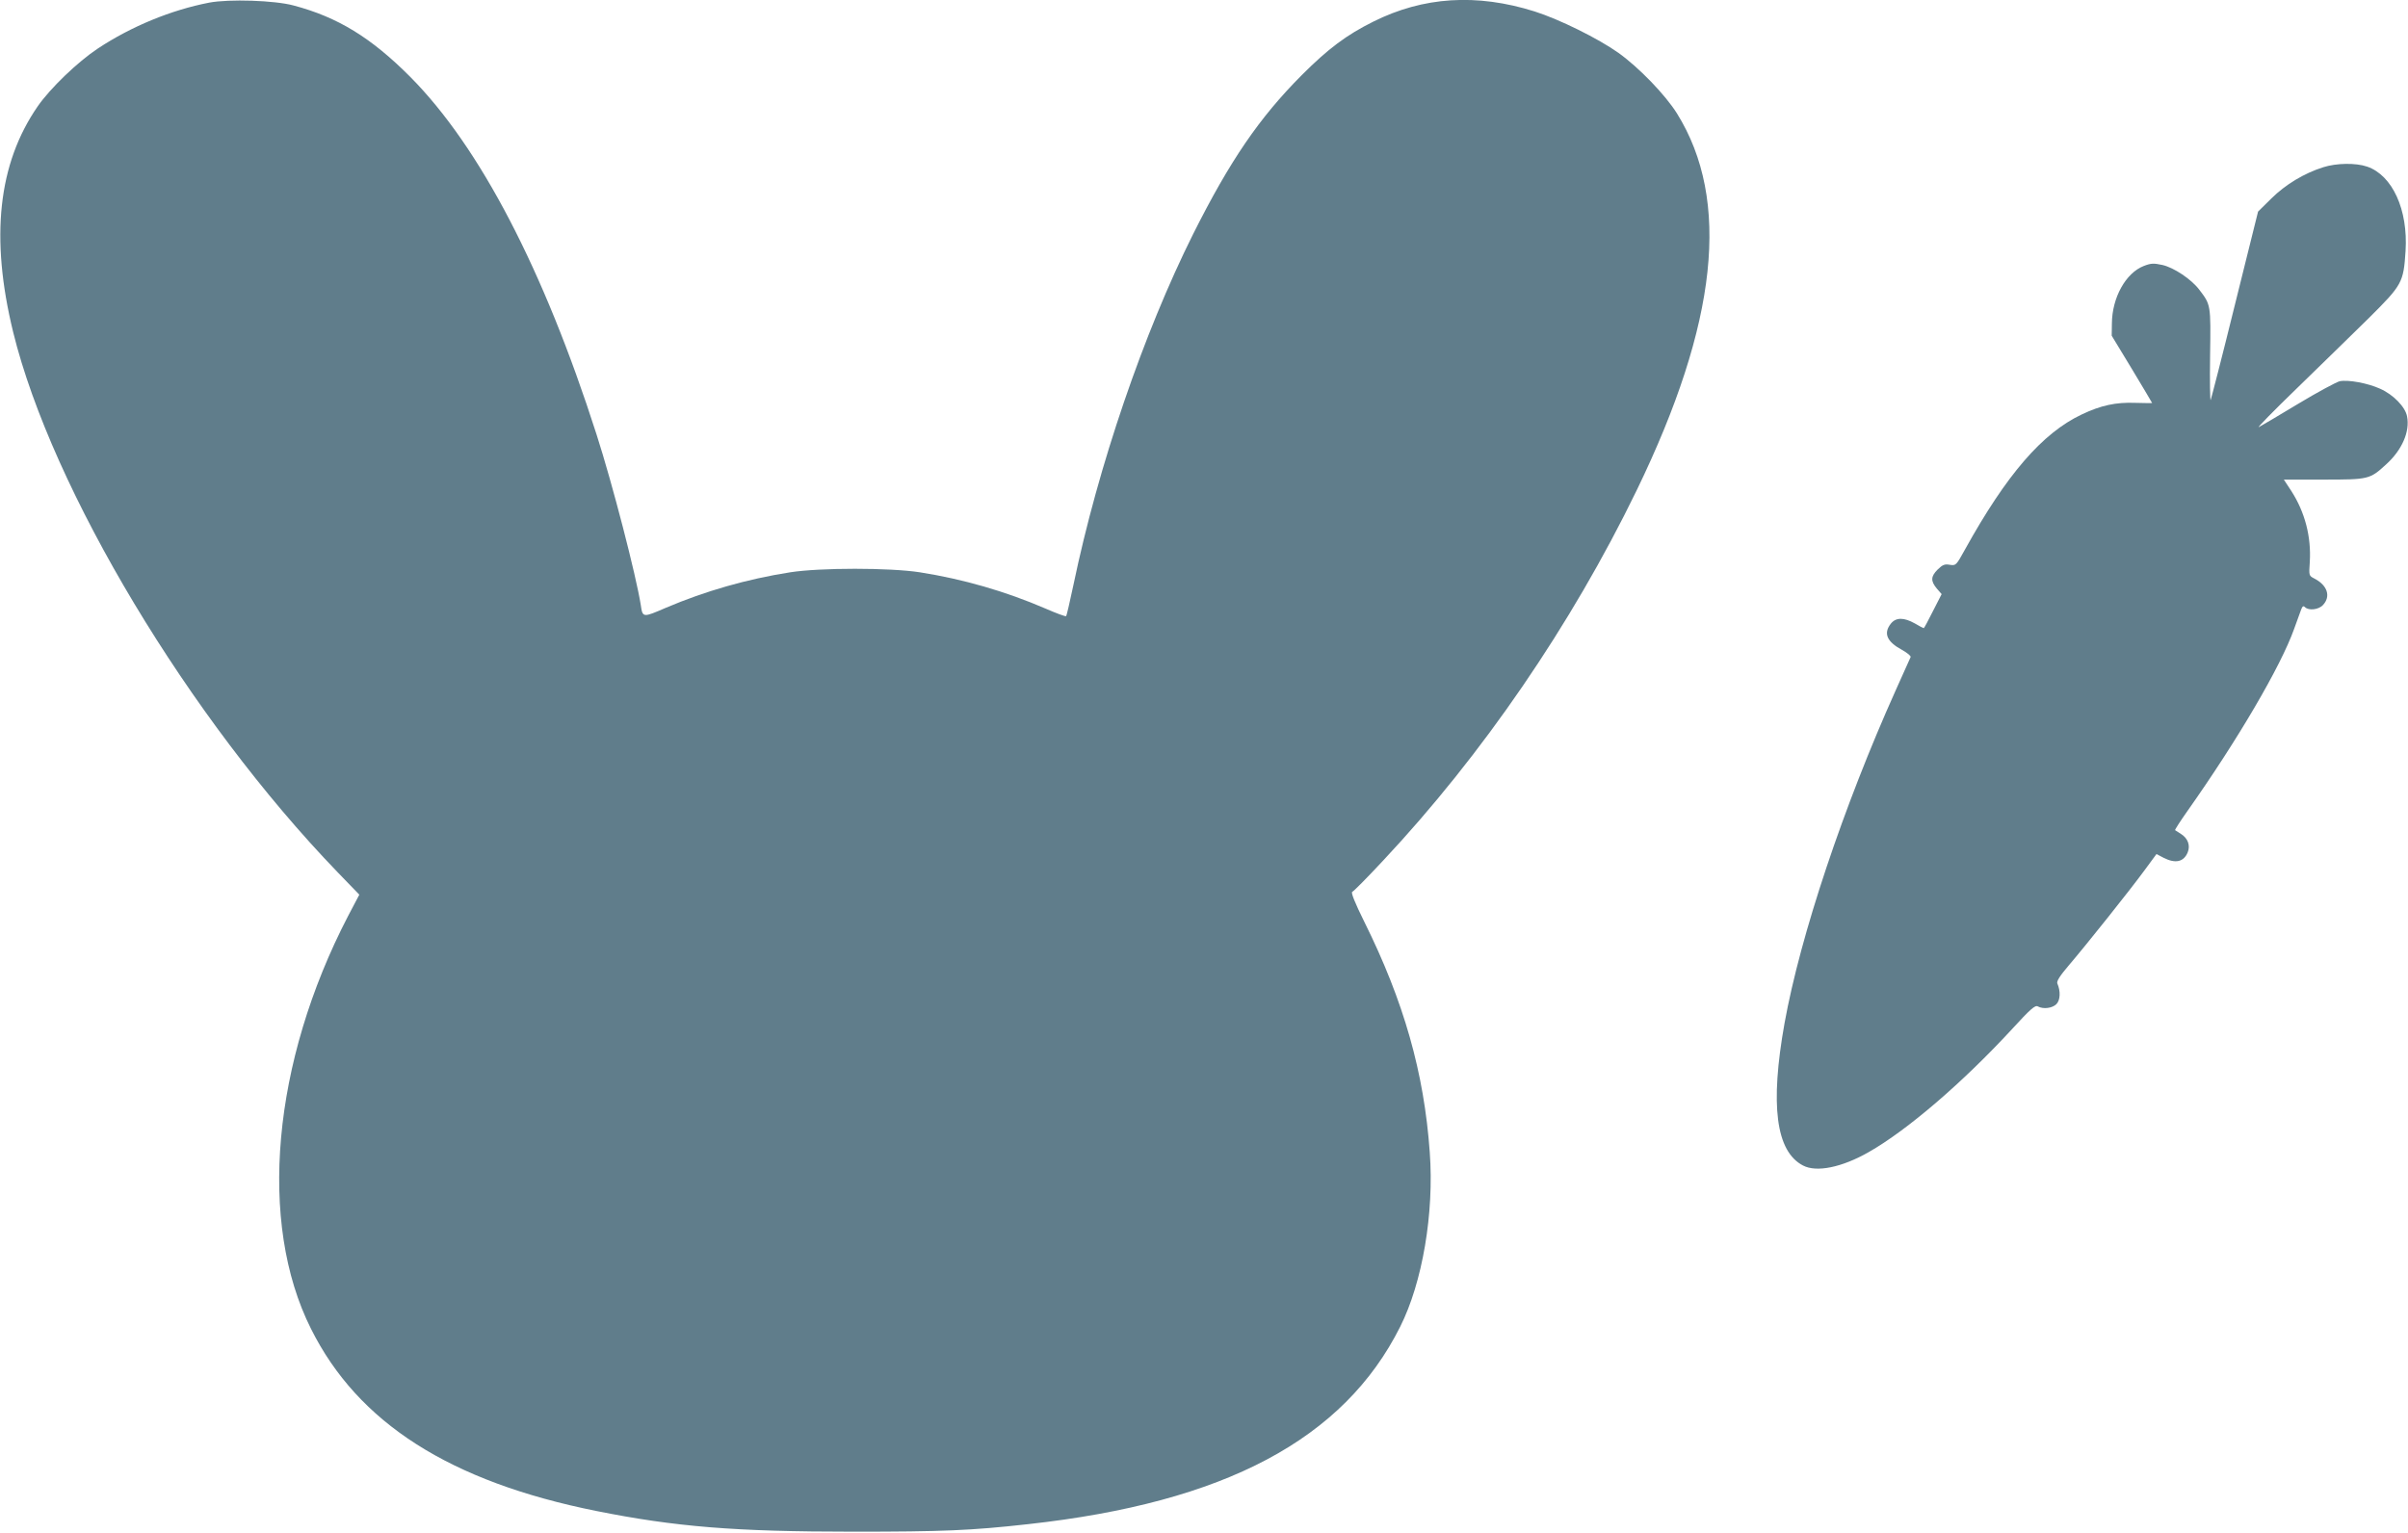
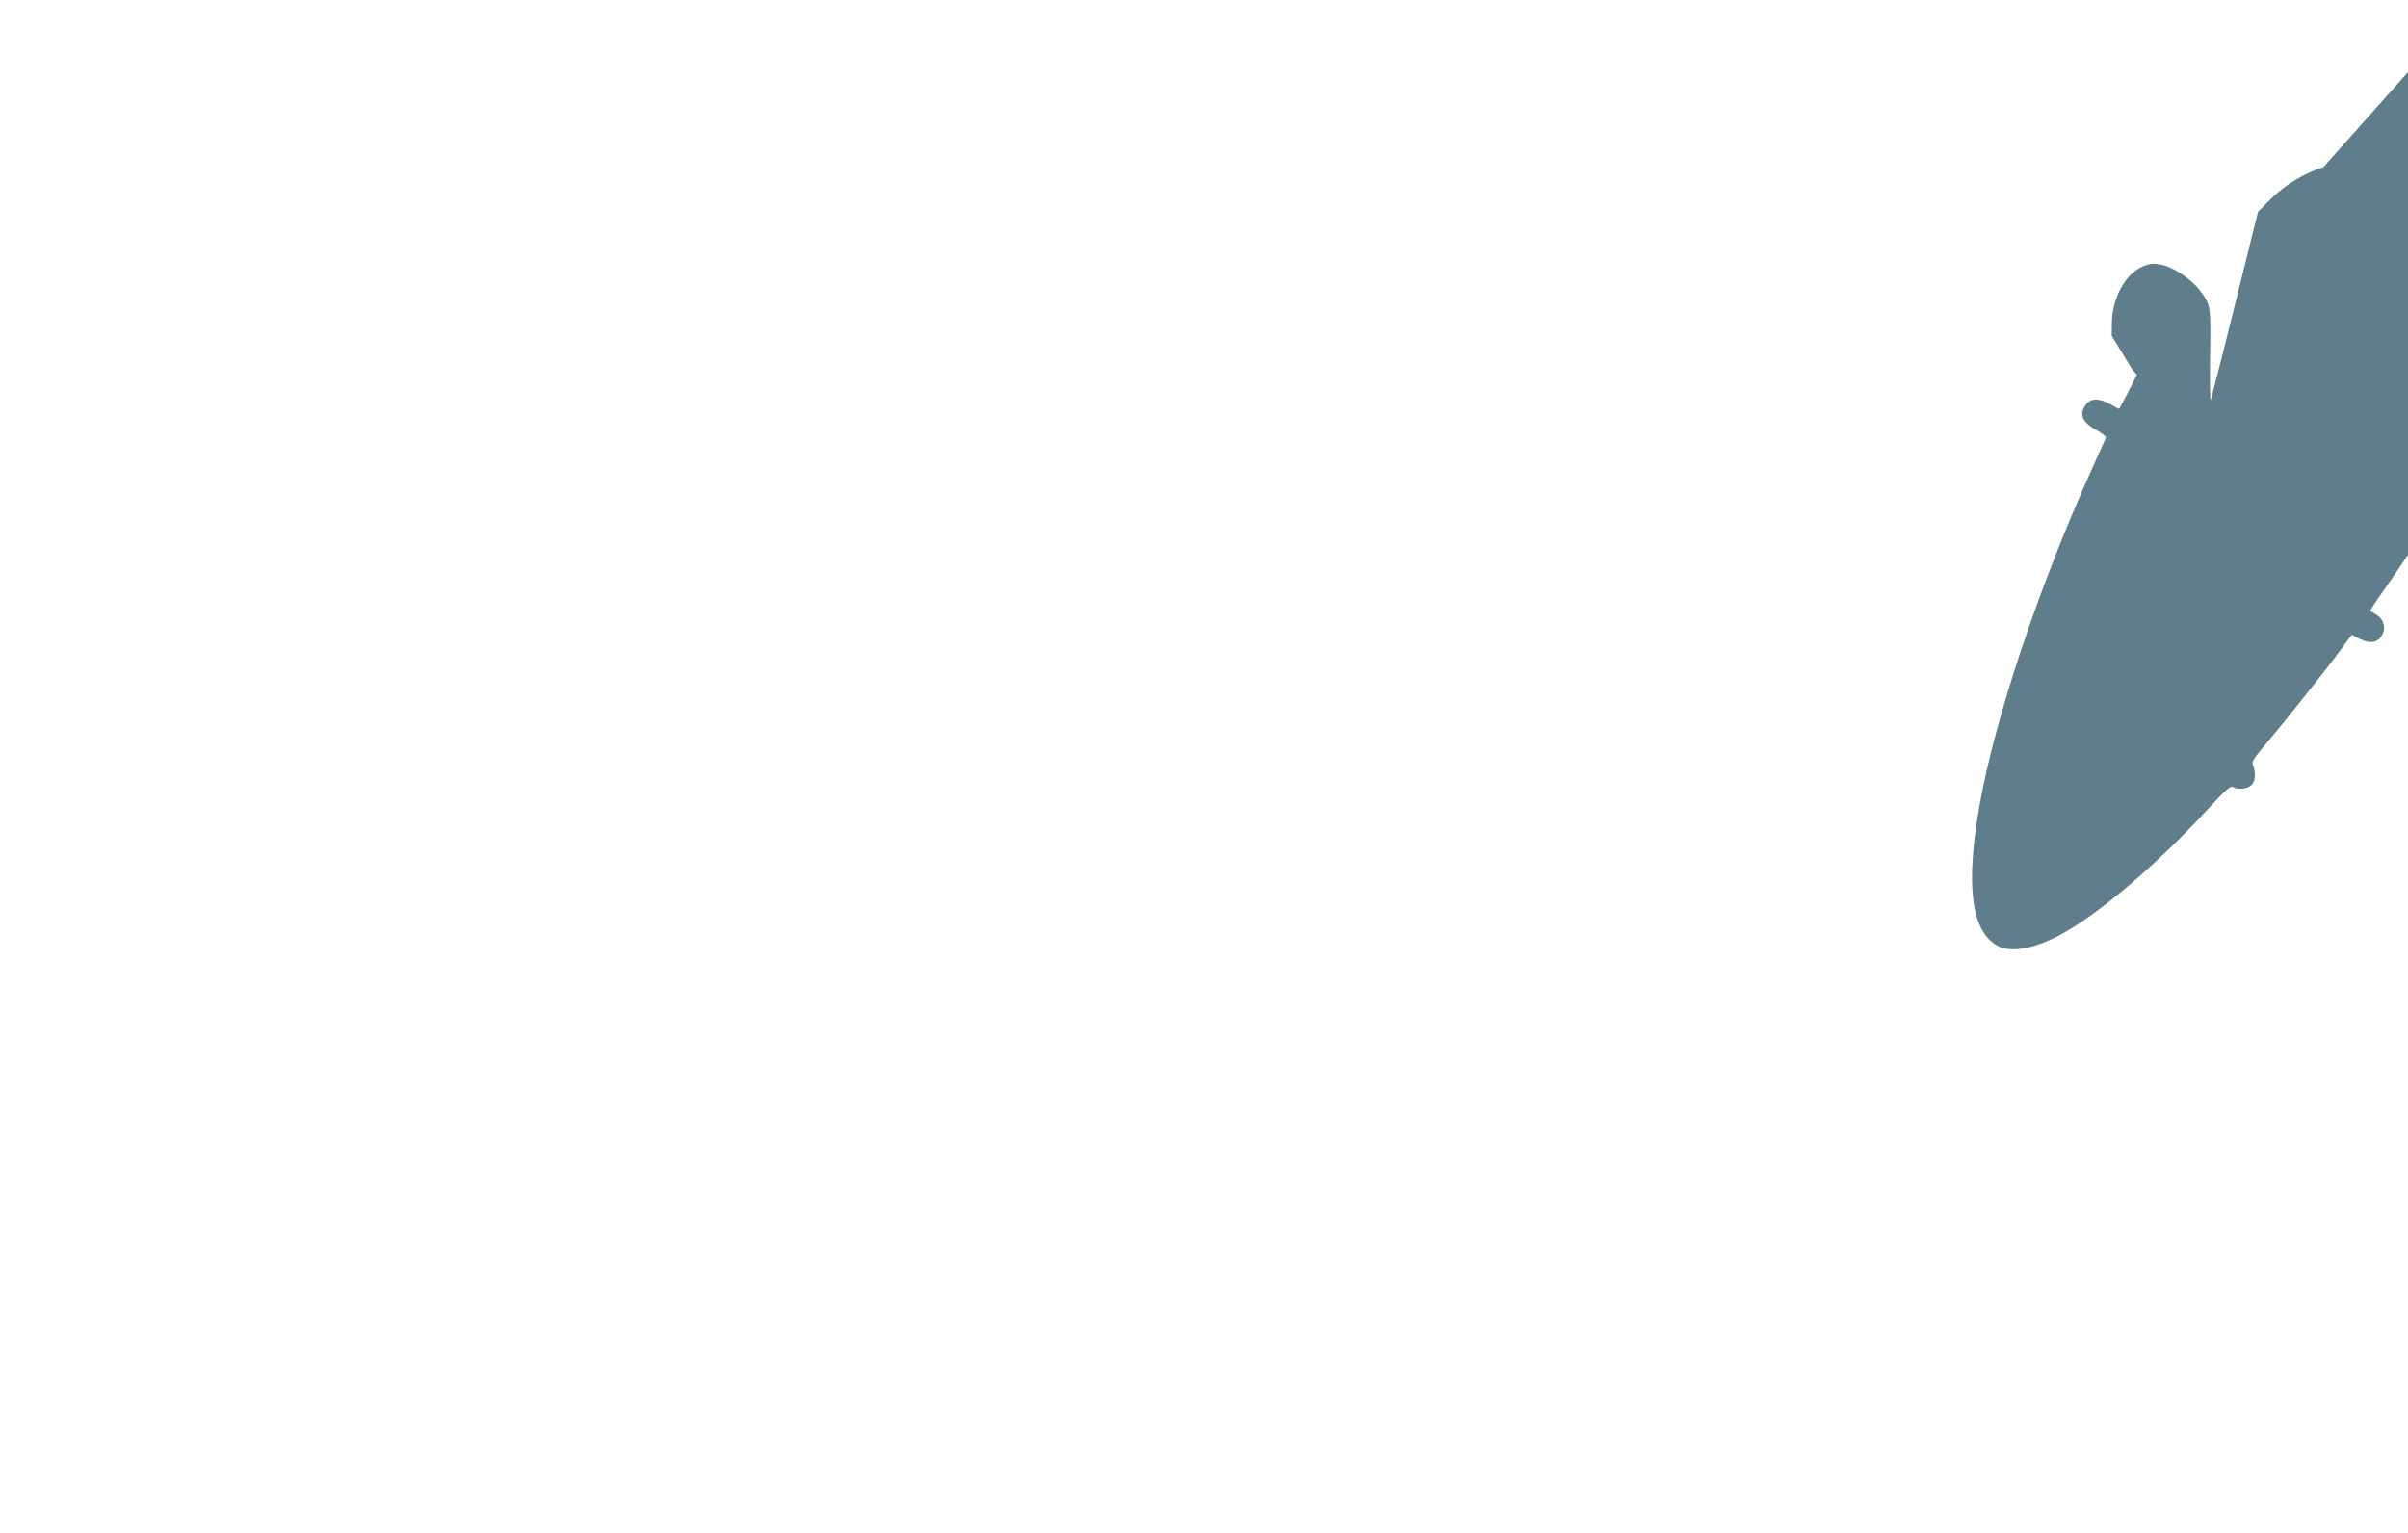
<svg xmlns="http://www.w3.org/2000/svg" version="1.0" width="1280pt" height="815pt" viewBox="0 0 1280 815" preserveAspectRatio="xMidYMid meet">
  <g transform="translate(0,815) scale(0.1,-0.1)" fill="#607d8b" stroke="none">
-     <path d="M1112 8136 c-201 -39 -412 -125 -592 -244 -107 -71 -253 -211 -320 -308 -210 -304 -253 -697 -130 -1200 206 -838 936 -2054 1724 -2871 l116 -120 -60 -114 c-403 -777 -480 -1630 -197 -2194 250 -501 739 -813 1517 -969 419 -84 737 -110 1365 -110 474 0 626 6 930 40 1046 115 1678 451 1978 1050 118 235 181 603 157 928 -30 422 -138 802 -348 1225 -50 101 -72 156 -64 159 7 2 80 76 163 165 528 563 1002 1255 1349 1970 431 889 501 1543 214 2004 -62 99 -202 244 -311 322 -107 76 -313 178 -445 220 -308 97 -592 79 -858 -54 -143 -71 -240 -144 -380 -284 -226 -227 -382 -455 -578 -846 -264 -529 -504 -1231 -636 -1865 -19 -89 -36 -164 -39 -166 -3 -3 -52 15 -109 40 -213 92 -439 157 -668 193 -162 25 -529 25 -690 0 -230 -36 -452 -100 -659 -188 -125 -54 -125 -54 -135 15 -25 157 -150 642 -235 906 -281 877 -620 1528 -990 1901 -208 209 -386 318 -621 380 -99 27 -343 35 -448 15z" />
-     <path d="M12350 7261 c-102 -32 -201 -92 -276 -166 l-71 -70 -123 -495 c-67 -272 -126 -500 -129 -507 -3 -6 -5 100 -3 237 4 270 4 269 -57 349 -42 56 -135 118 -196 132 -47 10 -60 10 -99 -5 -96 -37 -169 -168 -170 -306 l-1 -65 108 -178 c59 -98 107 -179 107 -180 0 -1 -40 0 -89 1 -104 4 -183 -13 -286 -62 -209 -99 -399 -319 -620 -718 -47 -85 -48 -86 -81 -81 -27 5 -38 0 -64 -25 -37 -37 -38 -61 -5 -101 l26 -30 -46 -90 c-25 -50 -47 -91 -49 -91 -2 0 -24 11 -47 25 -59 33 -101 33 -128 -1 -41 -52 -21 -96 60 -140 27 -15 48 -32 45 -38 -3 -6 -38 -85 -79 -176 -278 -619 -507 -1304 -591 -1770 -78 -436 -46 -682 98 -757 72 -38 207 -10 349 71 206 117 501 371 762 654 97 106 123 129 137 121 29 -16 77 -10 99 12 21 21 23 69 5 110 -5 11 13 40 60 95 94 110 326 401 403 506 l64 87 38 -20 c63 -32 107 -22 128 29 15 37 1 75 -36 98 -15 10 -30 19 -31 20 -2 2 27 47 65 101 267 378 497 770 568 970 16 43 32 89 37 102 7 18 12 21 20 13 20 -20 73 -14 96 11 43 46 24 105 -46 141 -29 15 -29 15 -24 89 8 134 -26 264 -98 376 l-40 61 211 0 c240 0 246 1 333 81 84 76 127 174 111 255 -9 50 -73 116 -143 147 -66 30 -170 49 -215 40 -17 -4 -116 -57 -219 -119 -104 -63 -198 -118 -211 -125 -12 -6 79 87 203 207 124 120 295 288 382 373 178 177 184 189 195 356 14 220 -70 403 -204 449 -61 21 -164 19 -233 -3z" />
+     <path d="M12350 7261 c-102 -32 -201 -92 -276 -166 l-71 -70 -123 -495 c-67 -272 -126 -500 -129 -507 -3 -6 -5 100 -3 237 4 270 4 269 -57 349 -42 56 -135 118 -196 132 -47 10 -60 10 -99 -5 -96 -37 -169 -168 -170 -306 l-1 -65 108 -178 l26 -30 -46 -90 c-25 -50 -47 -91 -49 -91 -2 0 -24 11 -47 25 -59 33 -101 33 -128 -1 -41 -52 -21 -96 60 -140 27 -15 48 -32 45 -38 -3 -6 -38 -85 -79 -176 -278 -619 -507 -1304 -591 -1770 -78 -436 -46 -682 98 -757 72 -38 207 -10 349 71 206 117 501 371 762 654 97 106 123 129 137 121 29 -16 77 -10 99 12 21 21 23 69 5 110 -5 11 13 40 60 95 94 110 326 401 403 506 l64 87 38 -20 c63 -32 107 -22 128 29 15 37 1 75 -36 98 -15 10 -30 19 -31 20 -2 2 27 47 65 101 267 378 497 770 568 970 16 43 32 89 37 102 7 18 12 21 20 13 20 -20 73 -14 96 11 43 46 24 105 -46 141 -29 15 -29 15 -24 89 8 134 -26 264 -98 376 l-40 61 211 0 c240 0 246 1 333 81 84 76 127 174 111 255 -9 50 -73 116 -143 147 -66 30 -170 49 -215 40 -17 -4 -116 -57 -219 -119 -104 -63 -198 -118 -211 -125 -12 -6 79 87 203 207 124 120 295 288 382 373 178 177 184 189 195 356 14 220 -70 403 -204 449 -61 21 -164 19 -233 -3z" />
  </g>
</svg>